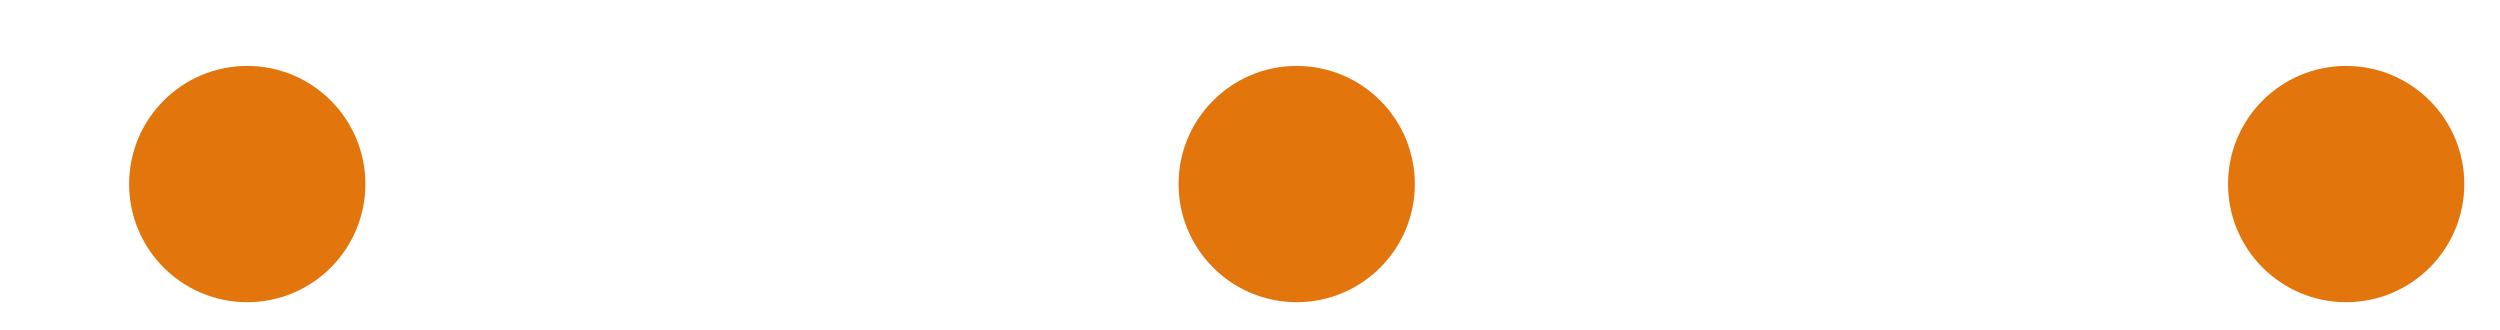
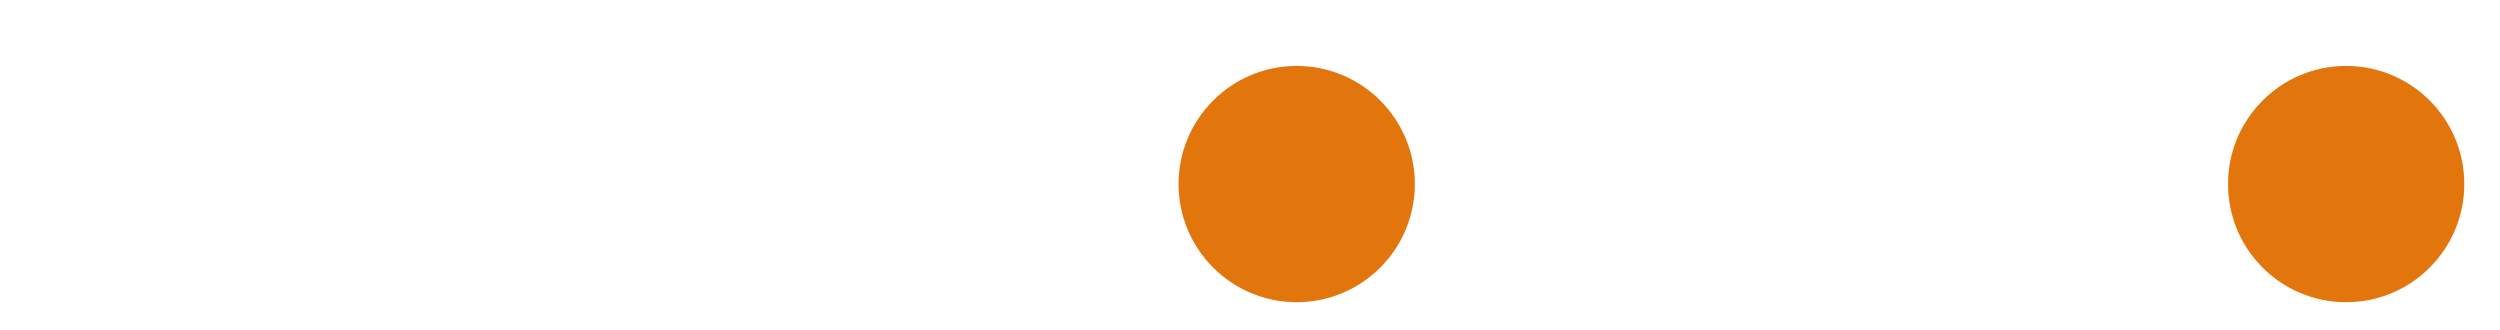
<svg xmlns="http://www.w3.org/2000/svg" version="1.1" x="0px" y="0px" width="91px" height="12px" viewBox="-4.7 -2.4 91 12" enable-background="new -4.7 -2.4 91 12" xml:space="preserve">
  <defs>
</defs>
-   <circle fill="#E2750C" cx="4.3" cy="4.3" r="4.3" />
  <circle fill="#E2750C" cx="42.5" cy="4.3" r="4.3" />
  <circle fill="#E2750C" cx="80.7" cy="4.3" r="4.3" />
</svg>